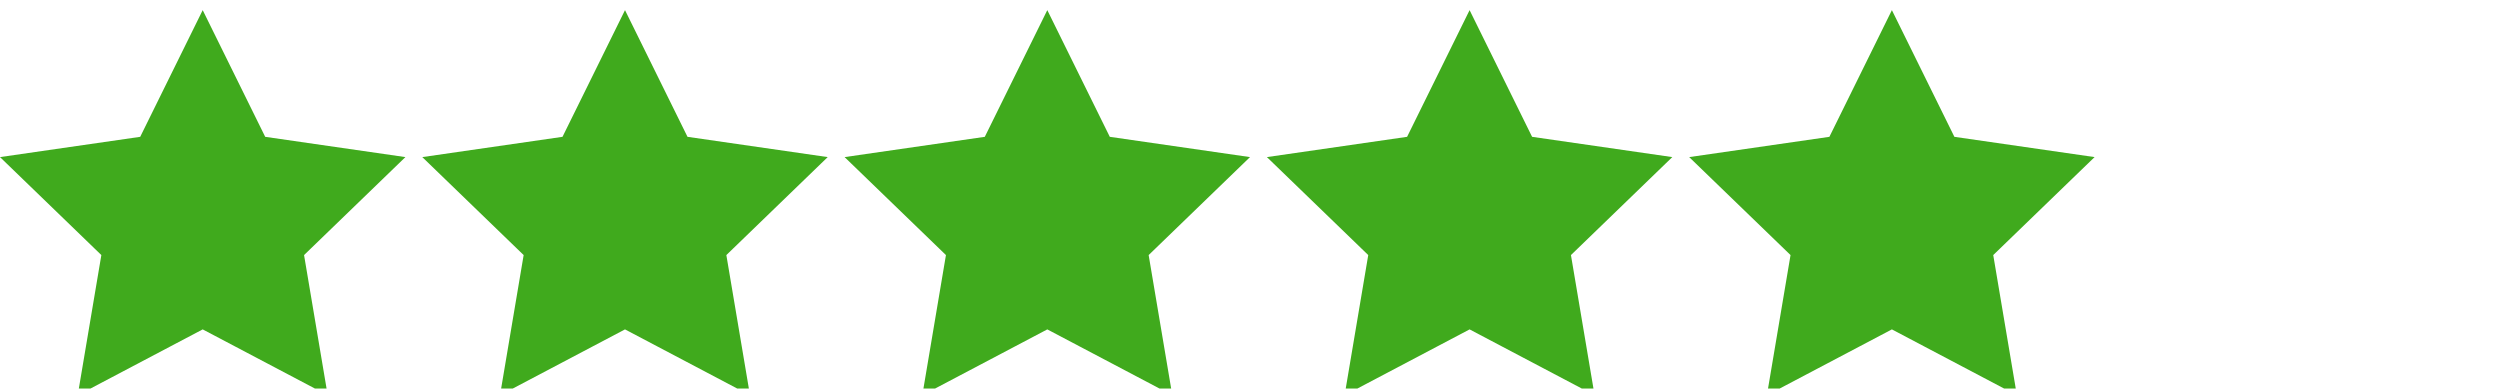
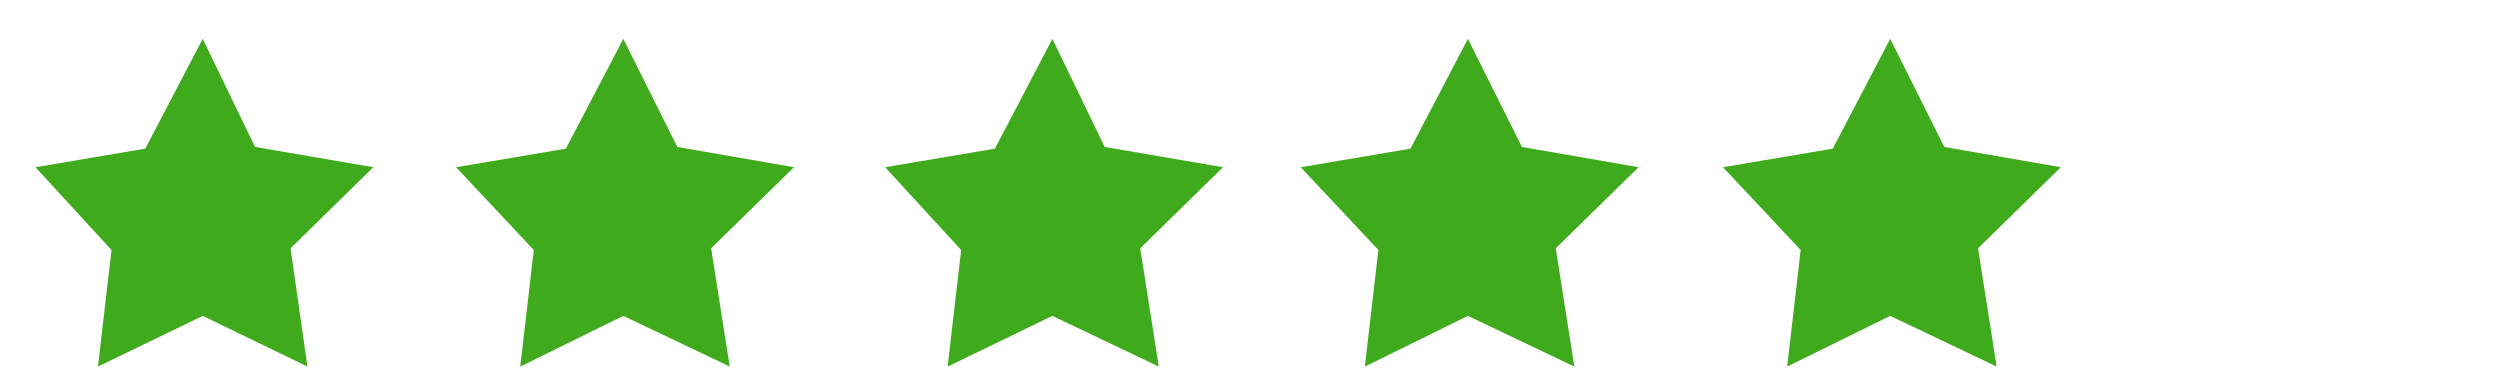
<svg xmlns="http://www.w3.org/2000/svg" version="1.1" id="Layer_1" x="0px" y="0px" viewBox="0 0 148 23" style="enable-background:new 0 0 148 23;" xml:space="preserve">
  <style type="text/css">
	.st0{fill:none;}
	.st1{fill:#40AA1D;}
</style>
-   <rect x="-76" y="-397" class="st0" width="148" height="23" />
-   <path class="st1" d="M2.1,9.9l6.5-1.1L12,2.3l3.1,6.4l7,1.2l-4.9,4.8l1,7l-6.2-3l-6.2,3l0.8-6.9L2.1,9.9z M27,9.9l6.5-1.1l3.4-6.5  l3.2,6.4L47,9.9l-4.9,4.8l1.1,7l-6.3-3l-6.1,3l0.8-6.9L27,9.9z M52.4,9.9l6.5-1.1l3.4-6.5l3.1,6.4l7,1.2l-4.9,4.8l1.1,7l-6.3-3  l-6.2,3l0.8-6.9L52.4,9.9z M77,9.9l6.5-1.1l3.4-6.5l3.2,6.4L97,9.9l-4.9,4.8l1.1,7l-6.3-3l-6.1,3l0.8-6.9L77,9.9z M102,9.9l6.5-1.1  l3.4-6.5l3.2,6.4l6.9,1.2l-4.9,4.8l1.1,7l-6.3-3l-6.1,3l0.8-6.9L102,9.9z" />
-   <path class="st1" d="M24,9.3l-8.3-1.2L12,0.6L8.3,8.1L0,9.3l6,5.8l-1.4,8.3l7.4-3.9l7.4,3.9L18,15.1L24,9.3z M12,17.7l-5.2,2.8  l1-5.8l-4.2-4.1l5.9-0.9l2.6-5.3l2.6,5.3l5.9,0.9l-4.2,4.1l1,5.8C17.4,20.5,12,17.7,12,17.7z M49,9.3l-8.3-1.2L37,0.6l-3.7,7.5  L25,9.3l6,5.8l-1.4,8.3l7.4-3.9l7.4,3.9L43,15.1L49,9.3z M37,17.7l-5.2,2.8l1-5.8l-4.2-4.1l5.9-0.9l2.6-5.3l2.6,5.3l5.9,0.9  l-4.2,4.1l1,5.8C42.4,20.5,37,17.7,37,17.7z M74,9.3l-8.3-1.2L62,0.6l-3.7,7.5L50,9.3l6,5.8l-1.4,8.3l7.4-3.9l7.4,3.9L68,15.1  L74,9.3z M62,17.7l-5.2,2.8l1-5.8l-4.2-4.1l5.9-0.9l2.6-5.3l2.6,5.3l5.9,0.9l-4.2,4.1l1,5.8L62,17.7L62,17.7z M99,9.3l-8.3-1.2  L87,0.6l-3.7,7.5L75,9.3l6,5.8l-1.4,8.3l7.4-3.9l7.4,3.9L93,15.1L99,9.3z M87,17.7l-5.2,2.8l1-5.8l-4.2-4.1l5.9-0.9l2.6-5.3l2.6,5.3  l5.9,0.9l-4.2,4.1l1,5.8L87,17.7L87,17.7z M124,9.3l-8.3-1.2L112,0.6l-3.7,7.5L100,9.3l6,5.8l-1.4,8.3l7.4-3.9l7.4,3.9l-1.4-8.3  L124,9.3z M112,17.7l-5.2,2.8l1-5.8l-4.2-4.1l5.9-0.9l2.6-5.3l2.6,5.3l5.9,0.9l-4.2,4.1l1,5.8L112,17.7L112,17.7z" />
+   <path class="st1" d="M2.1,9.9l6.5-1.1L12,2.3l3.1,6.4l7,1.2l-4.9,4.8l1,7l-6.2-3l-6.2,3l0.8-6.9L2.1,9.9z M27,9.9l6.5-1.1l3.4-6.5  l3.2,6.4L47,9.9l-4.9,4.8l1.1,7l-6.3-3l-6.1,3l0.8-6.9L27,9.9z M52.4,9.9l6.5-1.1l3.4-6.5l3.1,6.4l7,1.2l-4.9,4.8l1.1,7l-6.3-3  l-6.2,3l0.8-6.9L52.4,9.9z M77,9.9l6.5-1.1l3.4-6.5l3.2,6.4L97,9.9l-4.9,4.8l1.1,7l-6.3-3l-6.1,3l0.8-6.9z M102,9.9l6.5-1.1  l3.4-6.5l3.2,6.4l6.9,1.2l-4.9,4.8l1.1,7l-6.3-3l-6.1,3l0.8-6.9L102,9.9z" />
</svg>